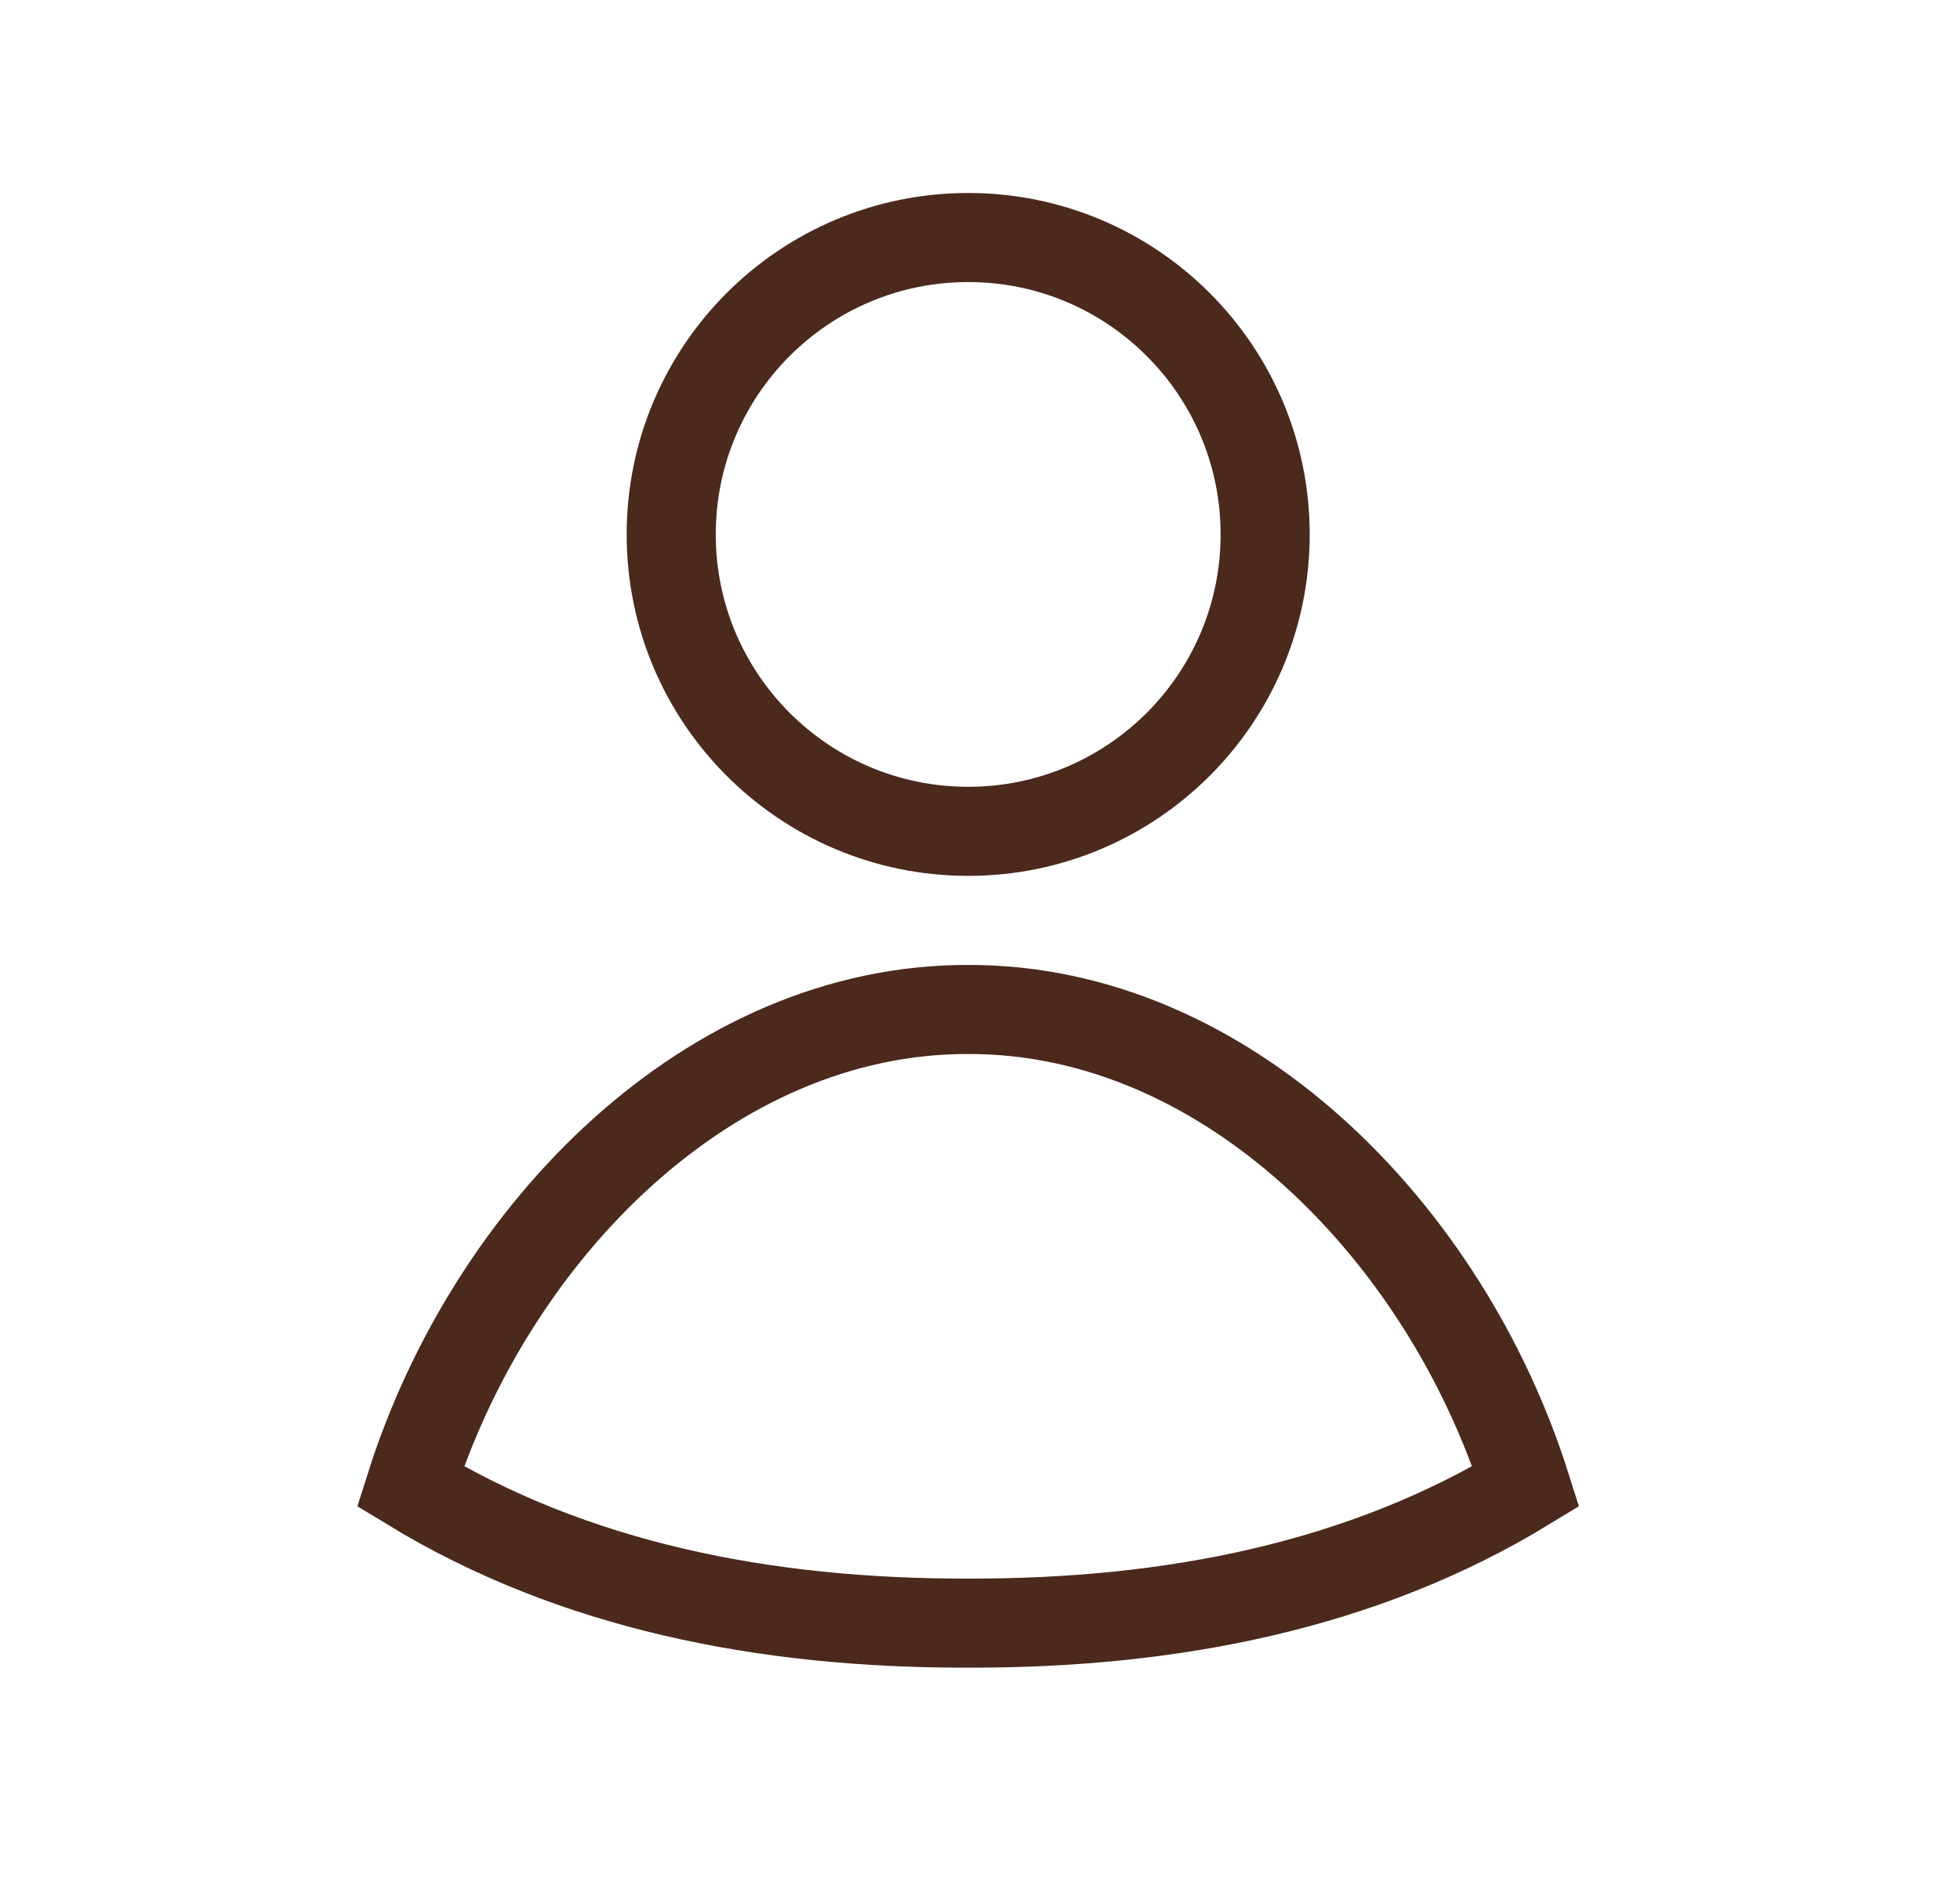
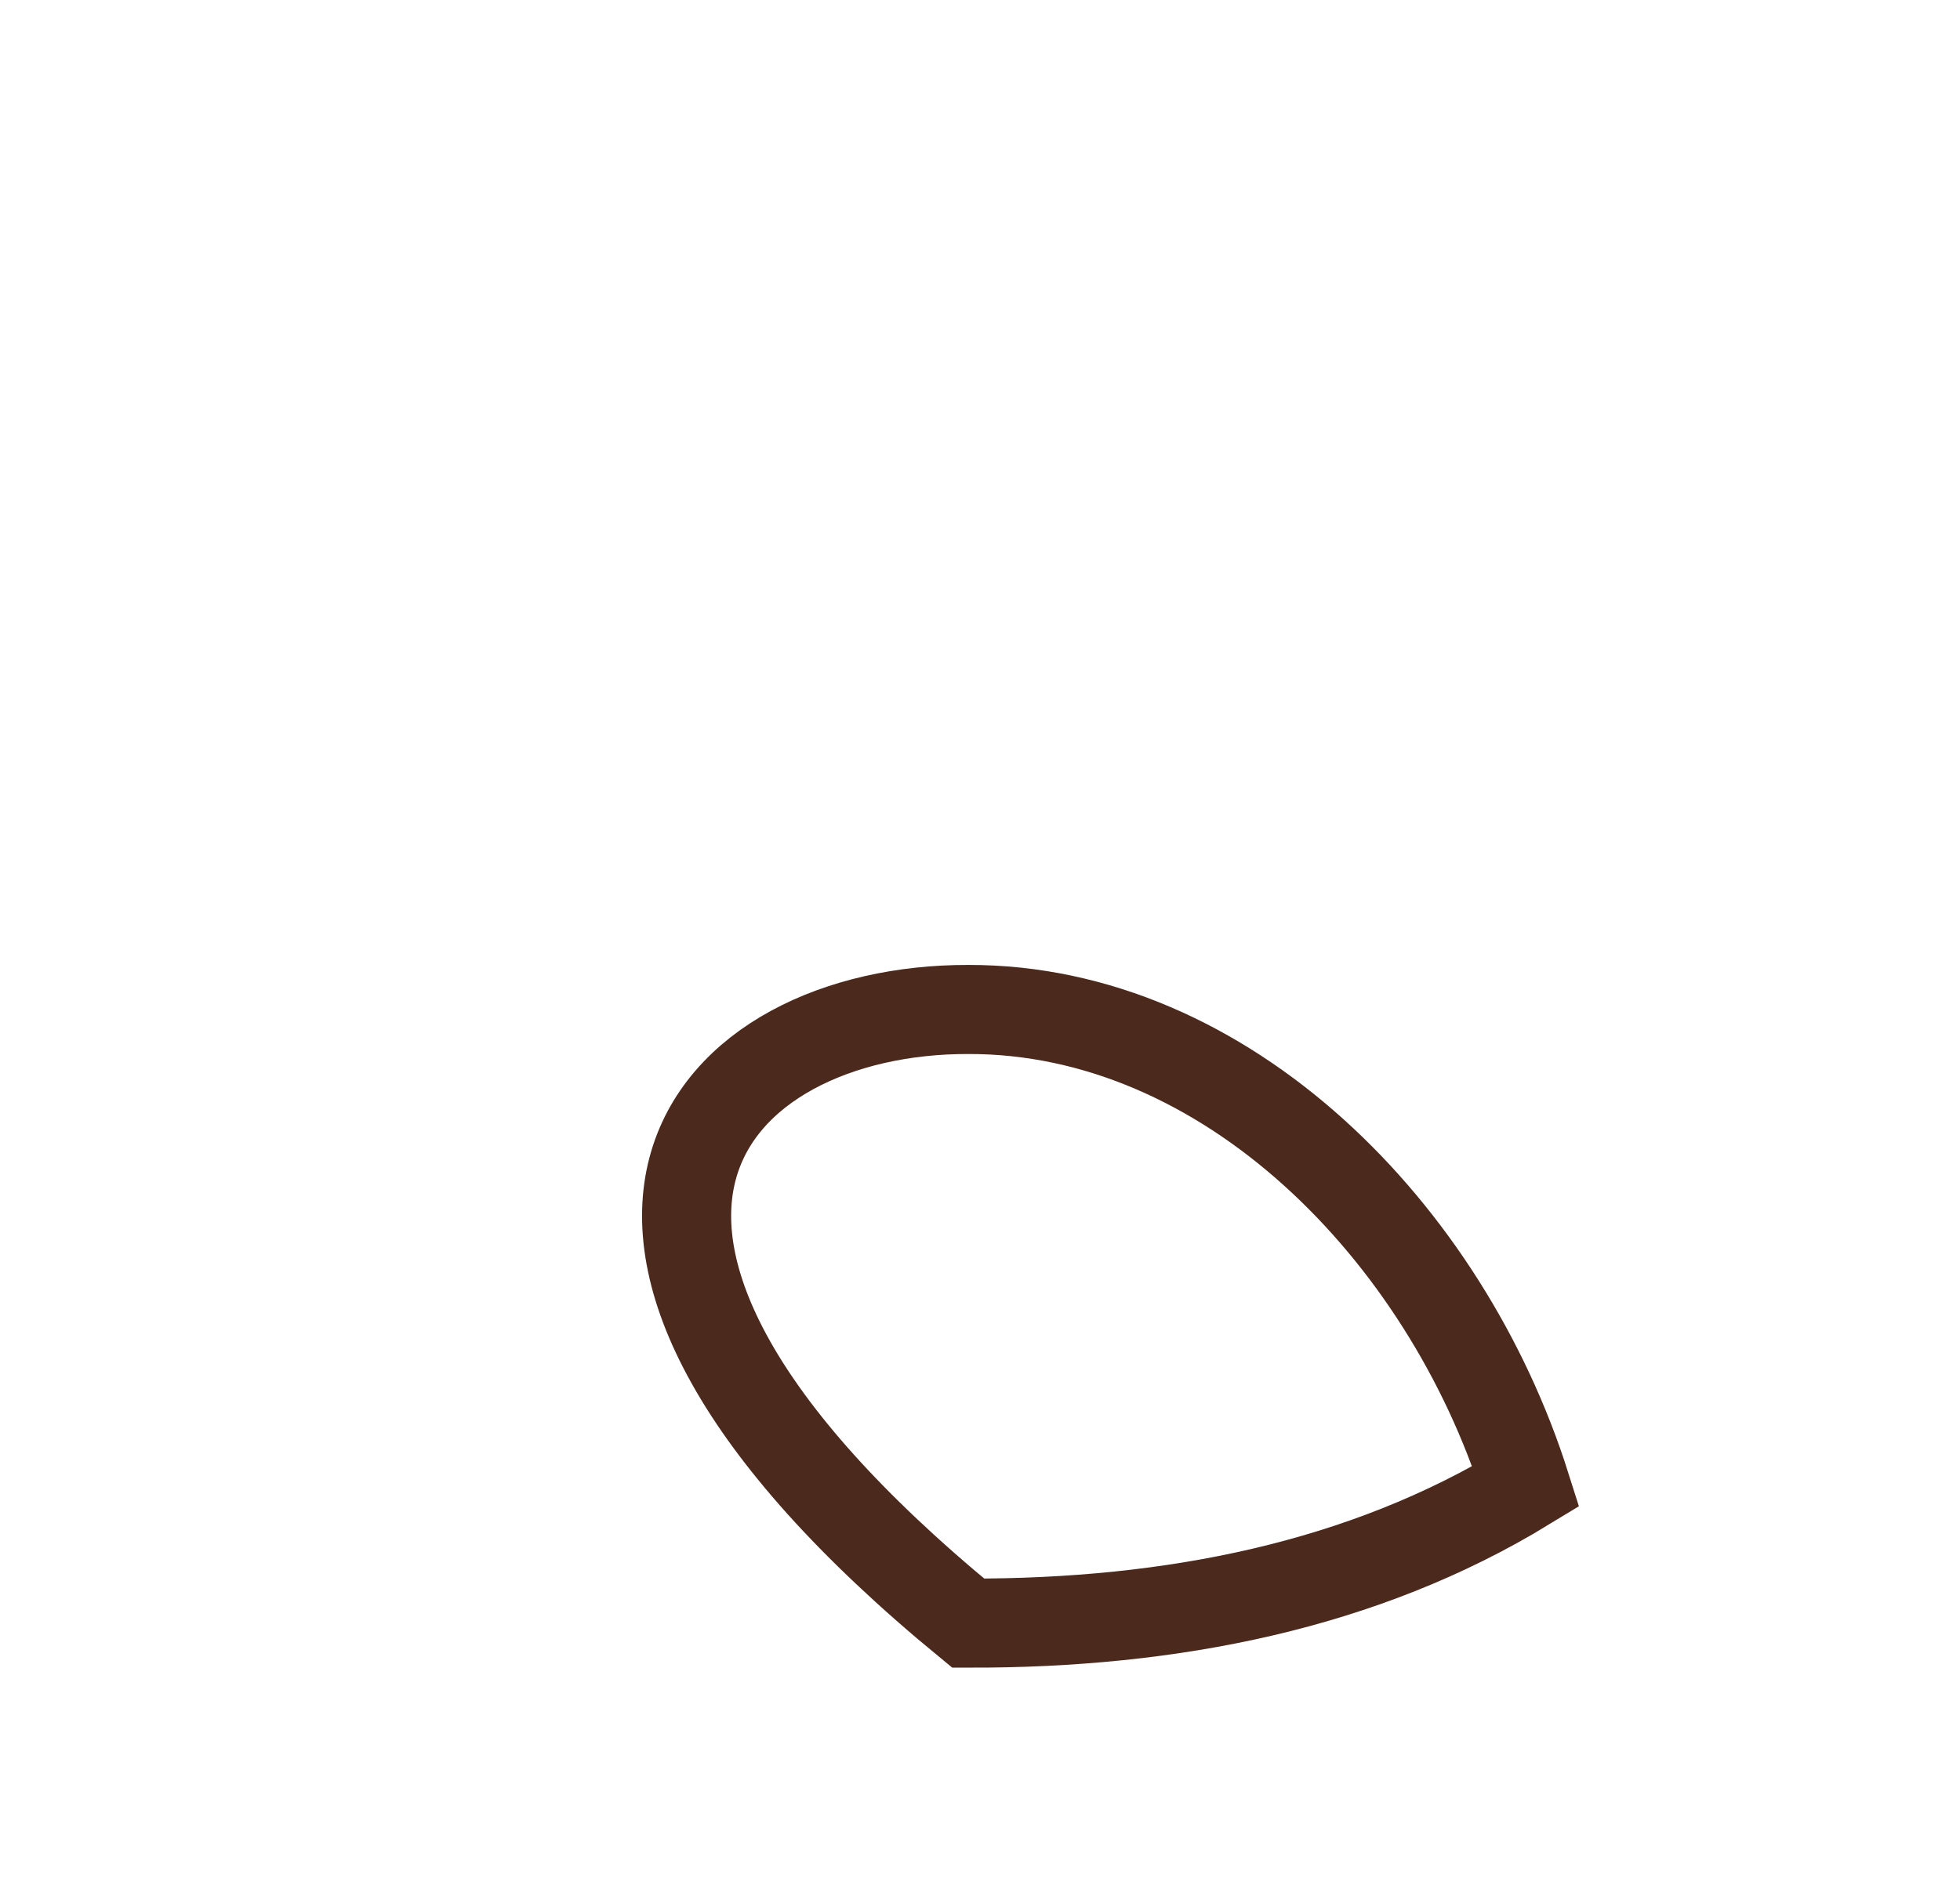
<svg xmlns="http://www.w3.org/2000/svg" class="user" width="33" height="32" viewBox="0 0 33 32" fill="none">
-   <path fill-rule="evenodd" clip-rule="evenodd" d="M21.301 9C21.301 11.762 19.062 14 16.302 14C13.54 14 11.301 11.762 11.301 9C11.301 6.238 13.54 4 16.302 4C19.062 4 21.301 6.238 21.301 9Z" stroke="#4B291D" stroke-width="1.5" stroke-linecap="square" />
-   <path d="M16.301 17C20.642 16.989 24.334 20.741 25.691 25.032C22.956 26.7 19.736 27.342 16.301 27.334C12.865 27.342 9.645 26.7 6.91 25.032C8.269 20.736 11.954 16.989 16.301 17Z" stroke="#4B291D" stroke-width="1.5" stroke-linecap="square" />
+   <path d="M16.301 17C20.642 16.989 24.334 20.741 25.691 25.032C22.956 26.7 19.736 27.342 16.301 27.334C8.269 20.736 11.954 16.989 16.301 17Z" stroke="#4B291D" stroke-width="1.5" stroke-linecap="square" />
</svg>